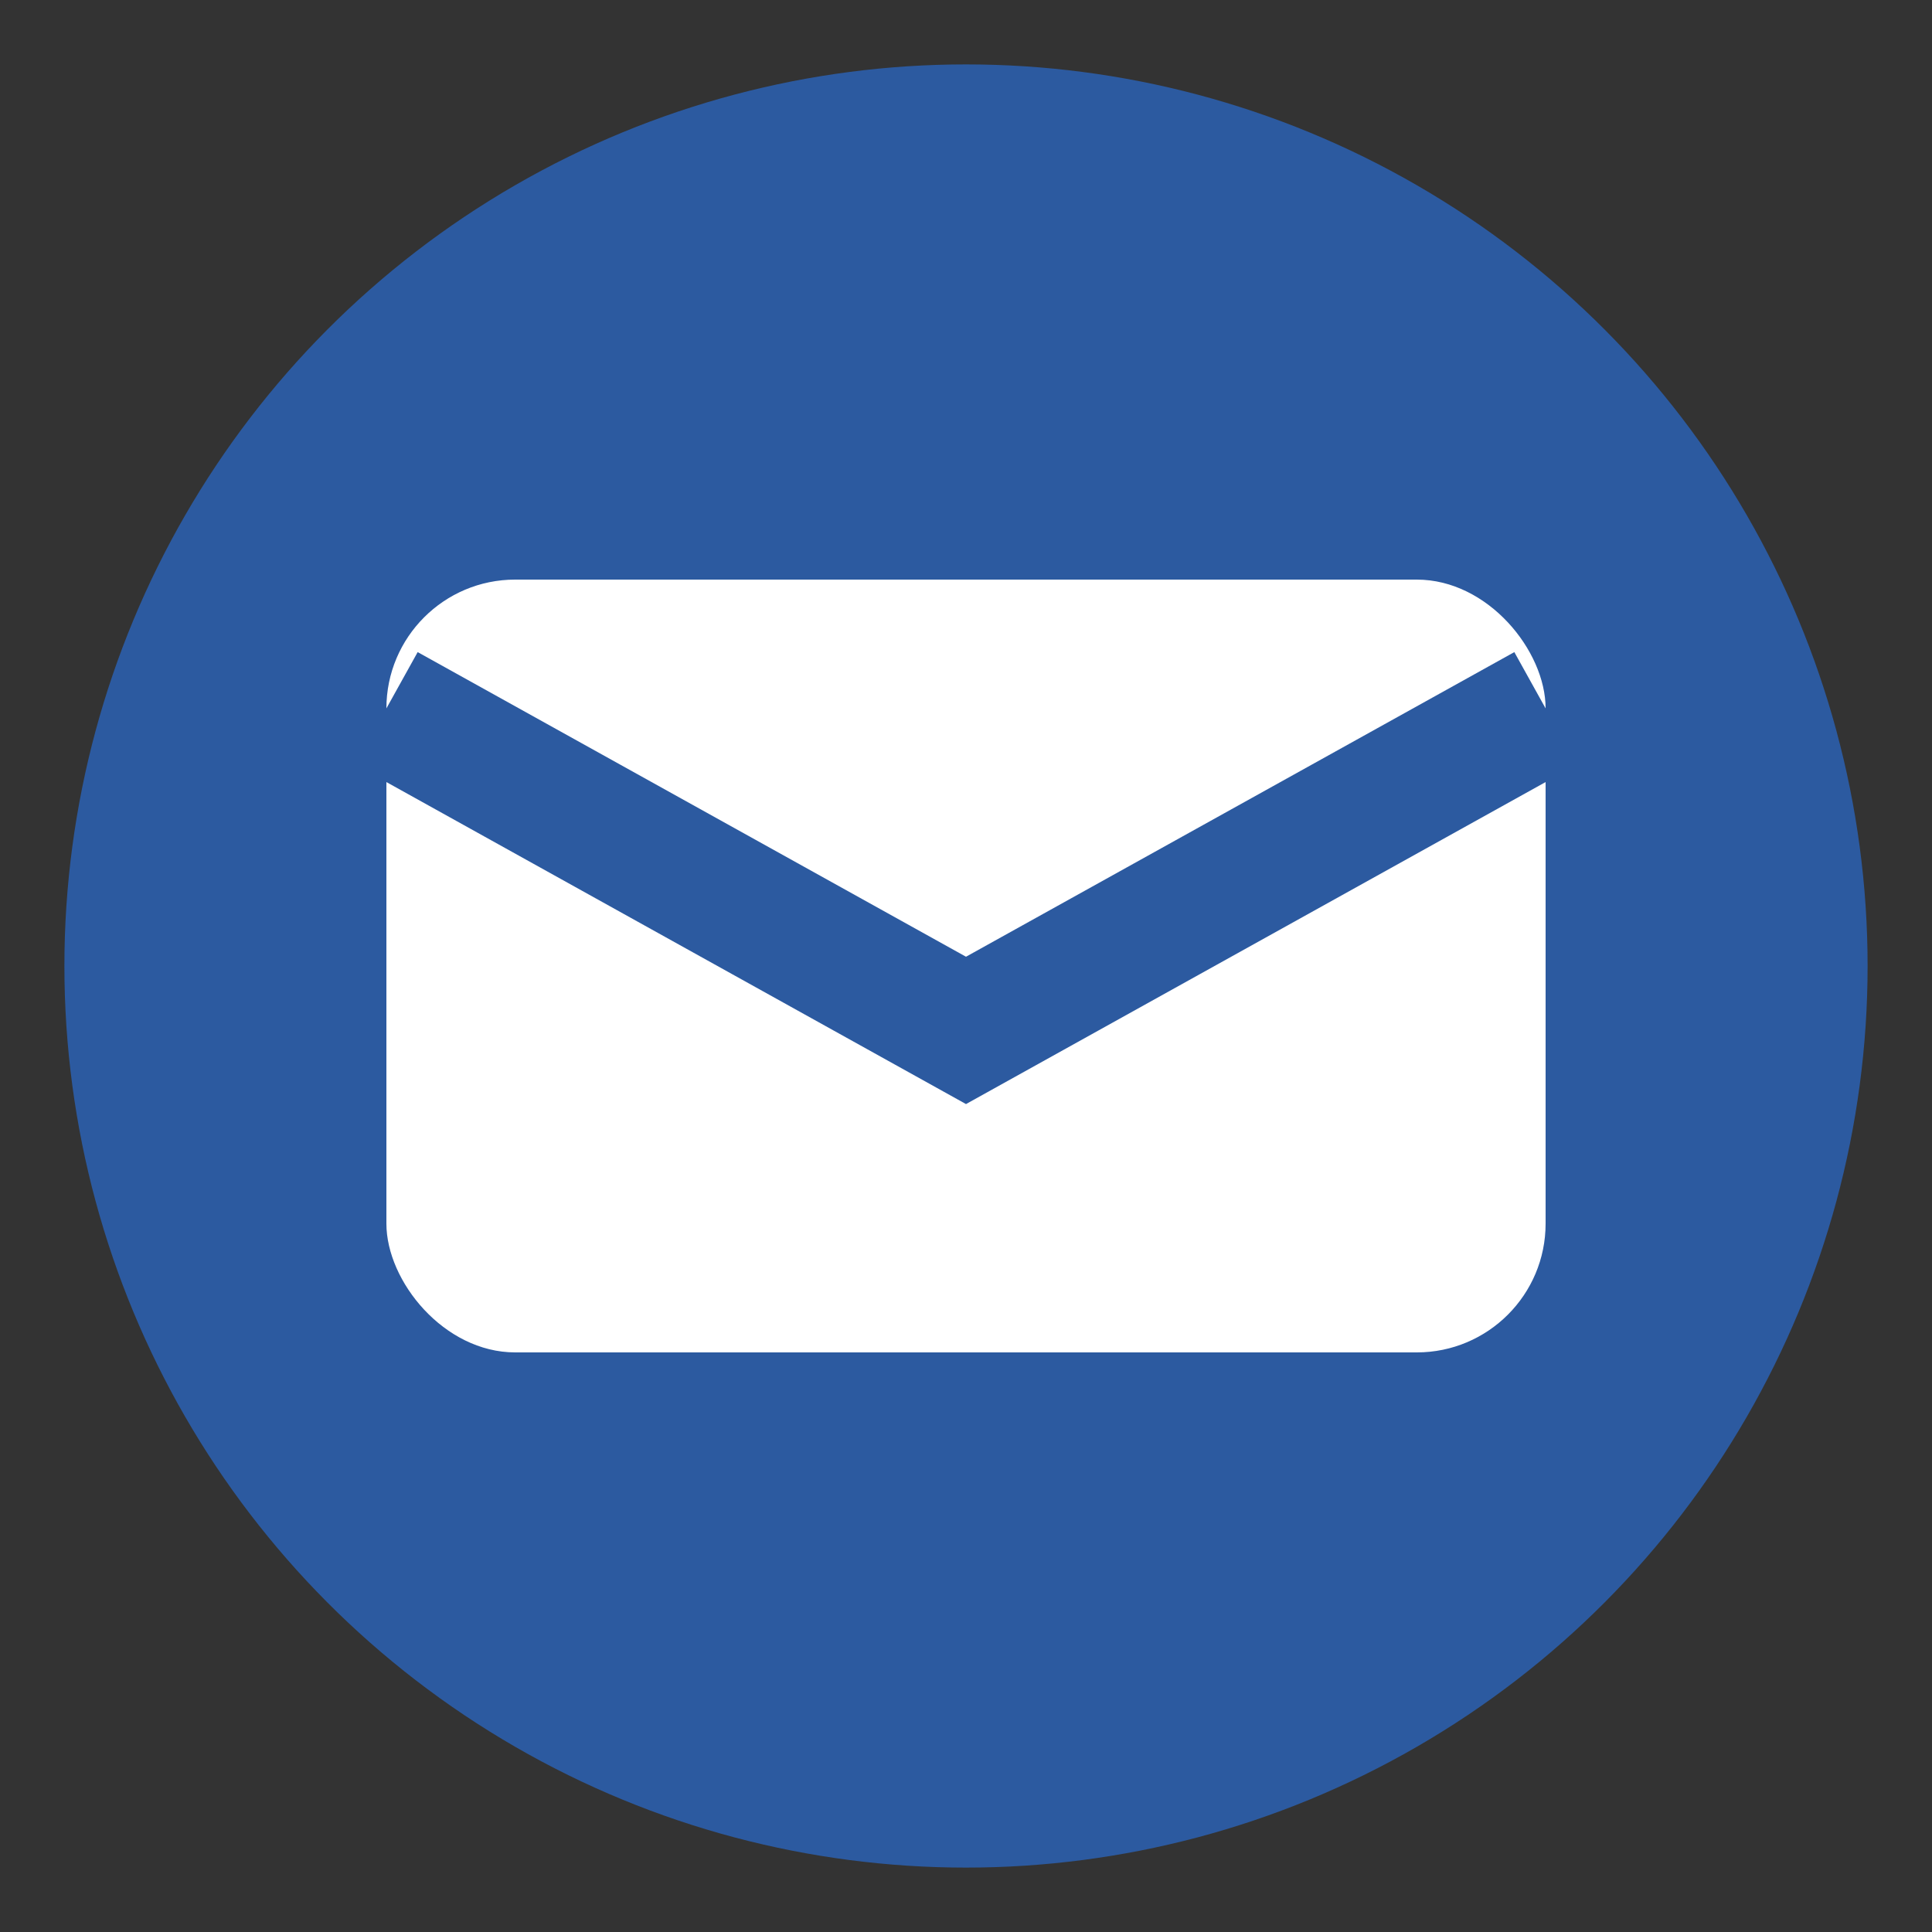
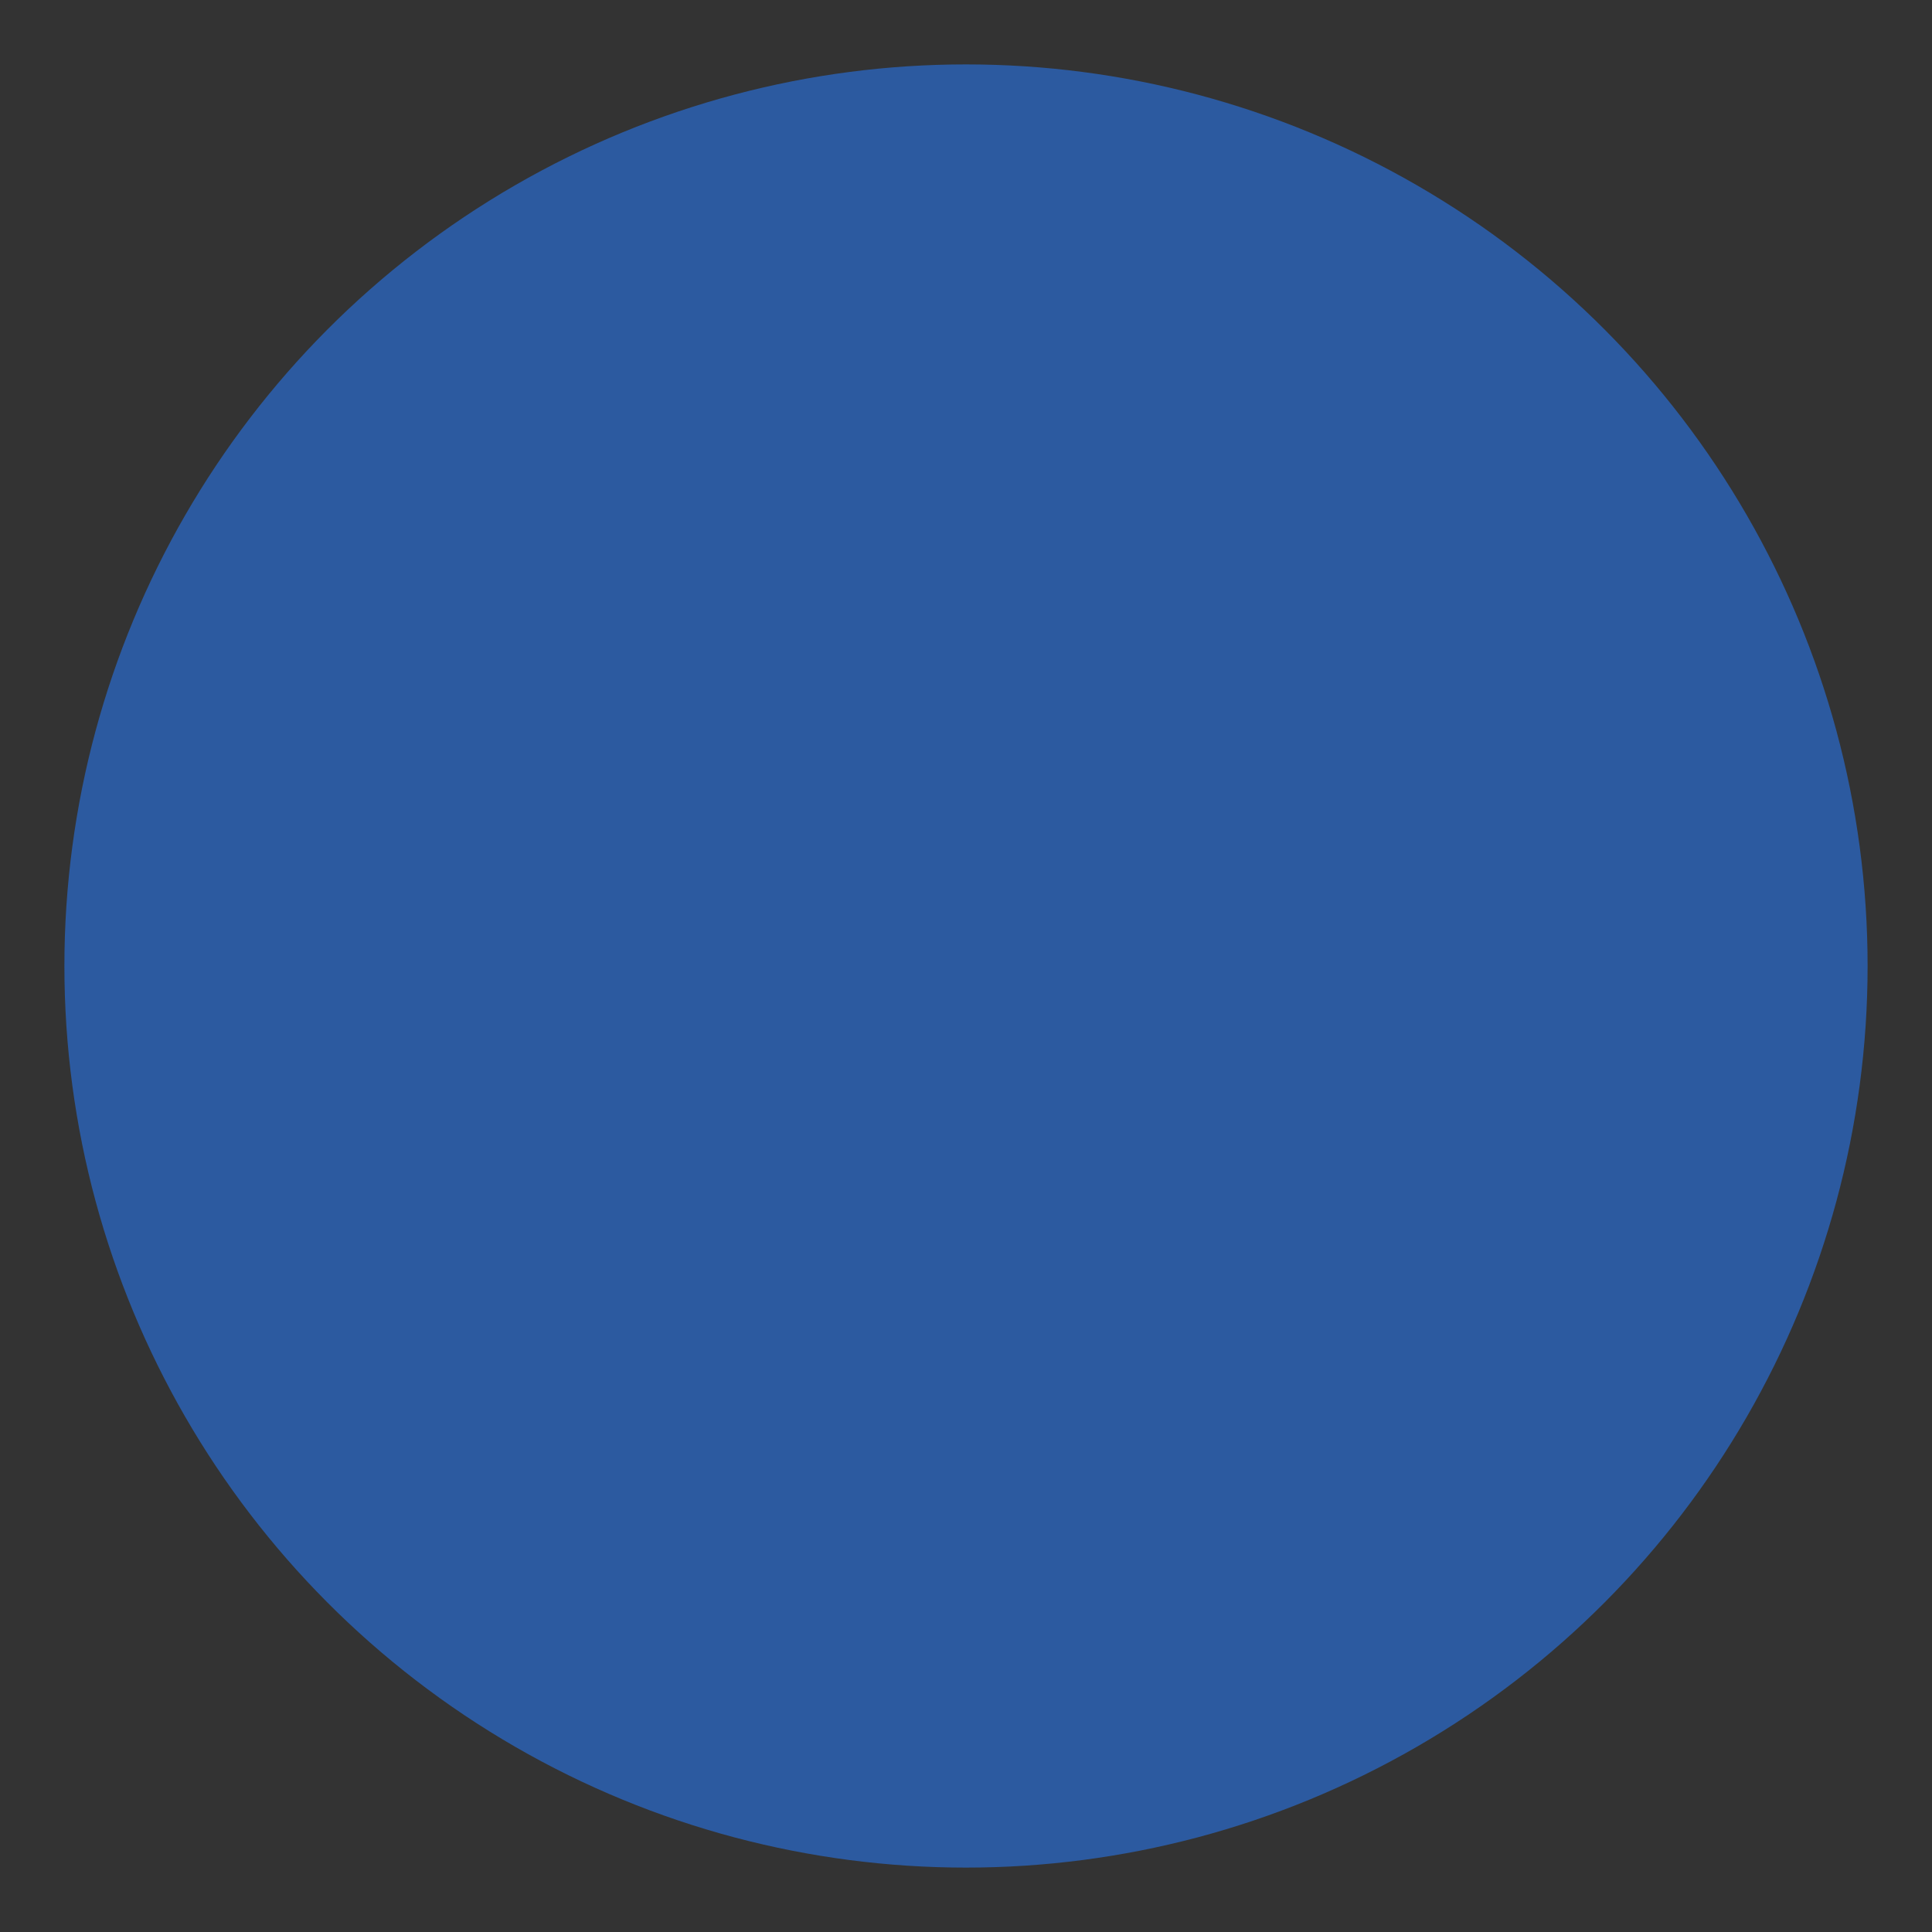
<svg xmlns="http://www.w3.org/2000/svg" width="30" height="30" viewBox="0 0 30 30" fill="none">
  <rect x="0" y="0" width="30" height="30" fill="#333333" stroke="none" />
  <circle cx="15" cy="15" r="14" fill="#2c5aa0" />
-   <rect x="6" y="9" width="18" height="12" rx="2" fill="white" />
-   <path d="M6 11 L15 16 L24 11" stroke="#2c5aa0" stroke-width="2" fill="none" />
</svg>